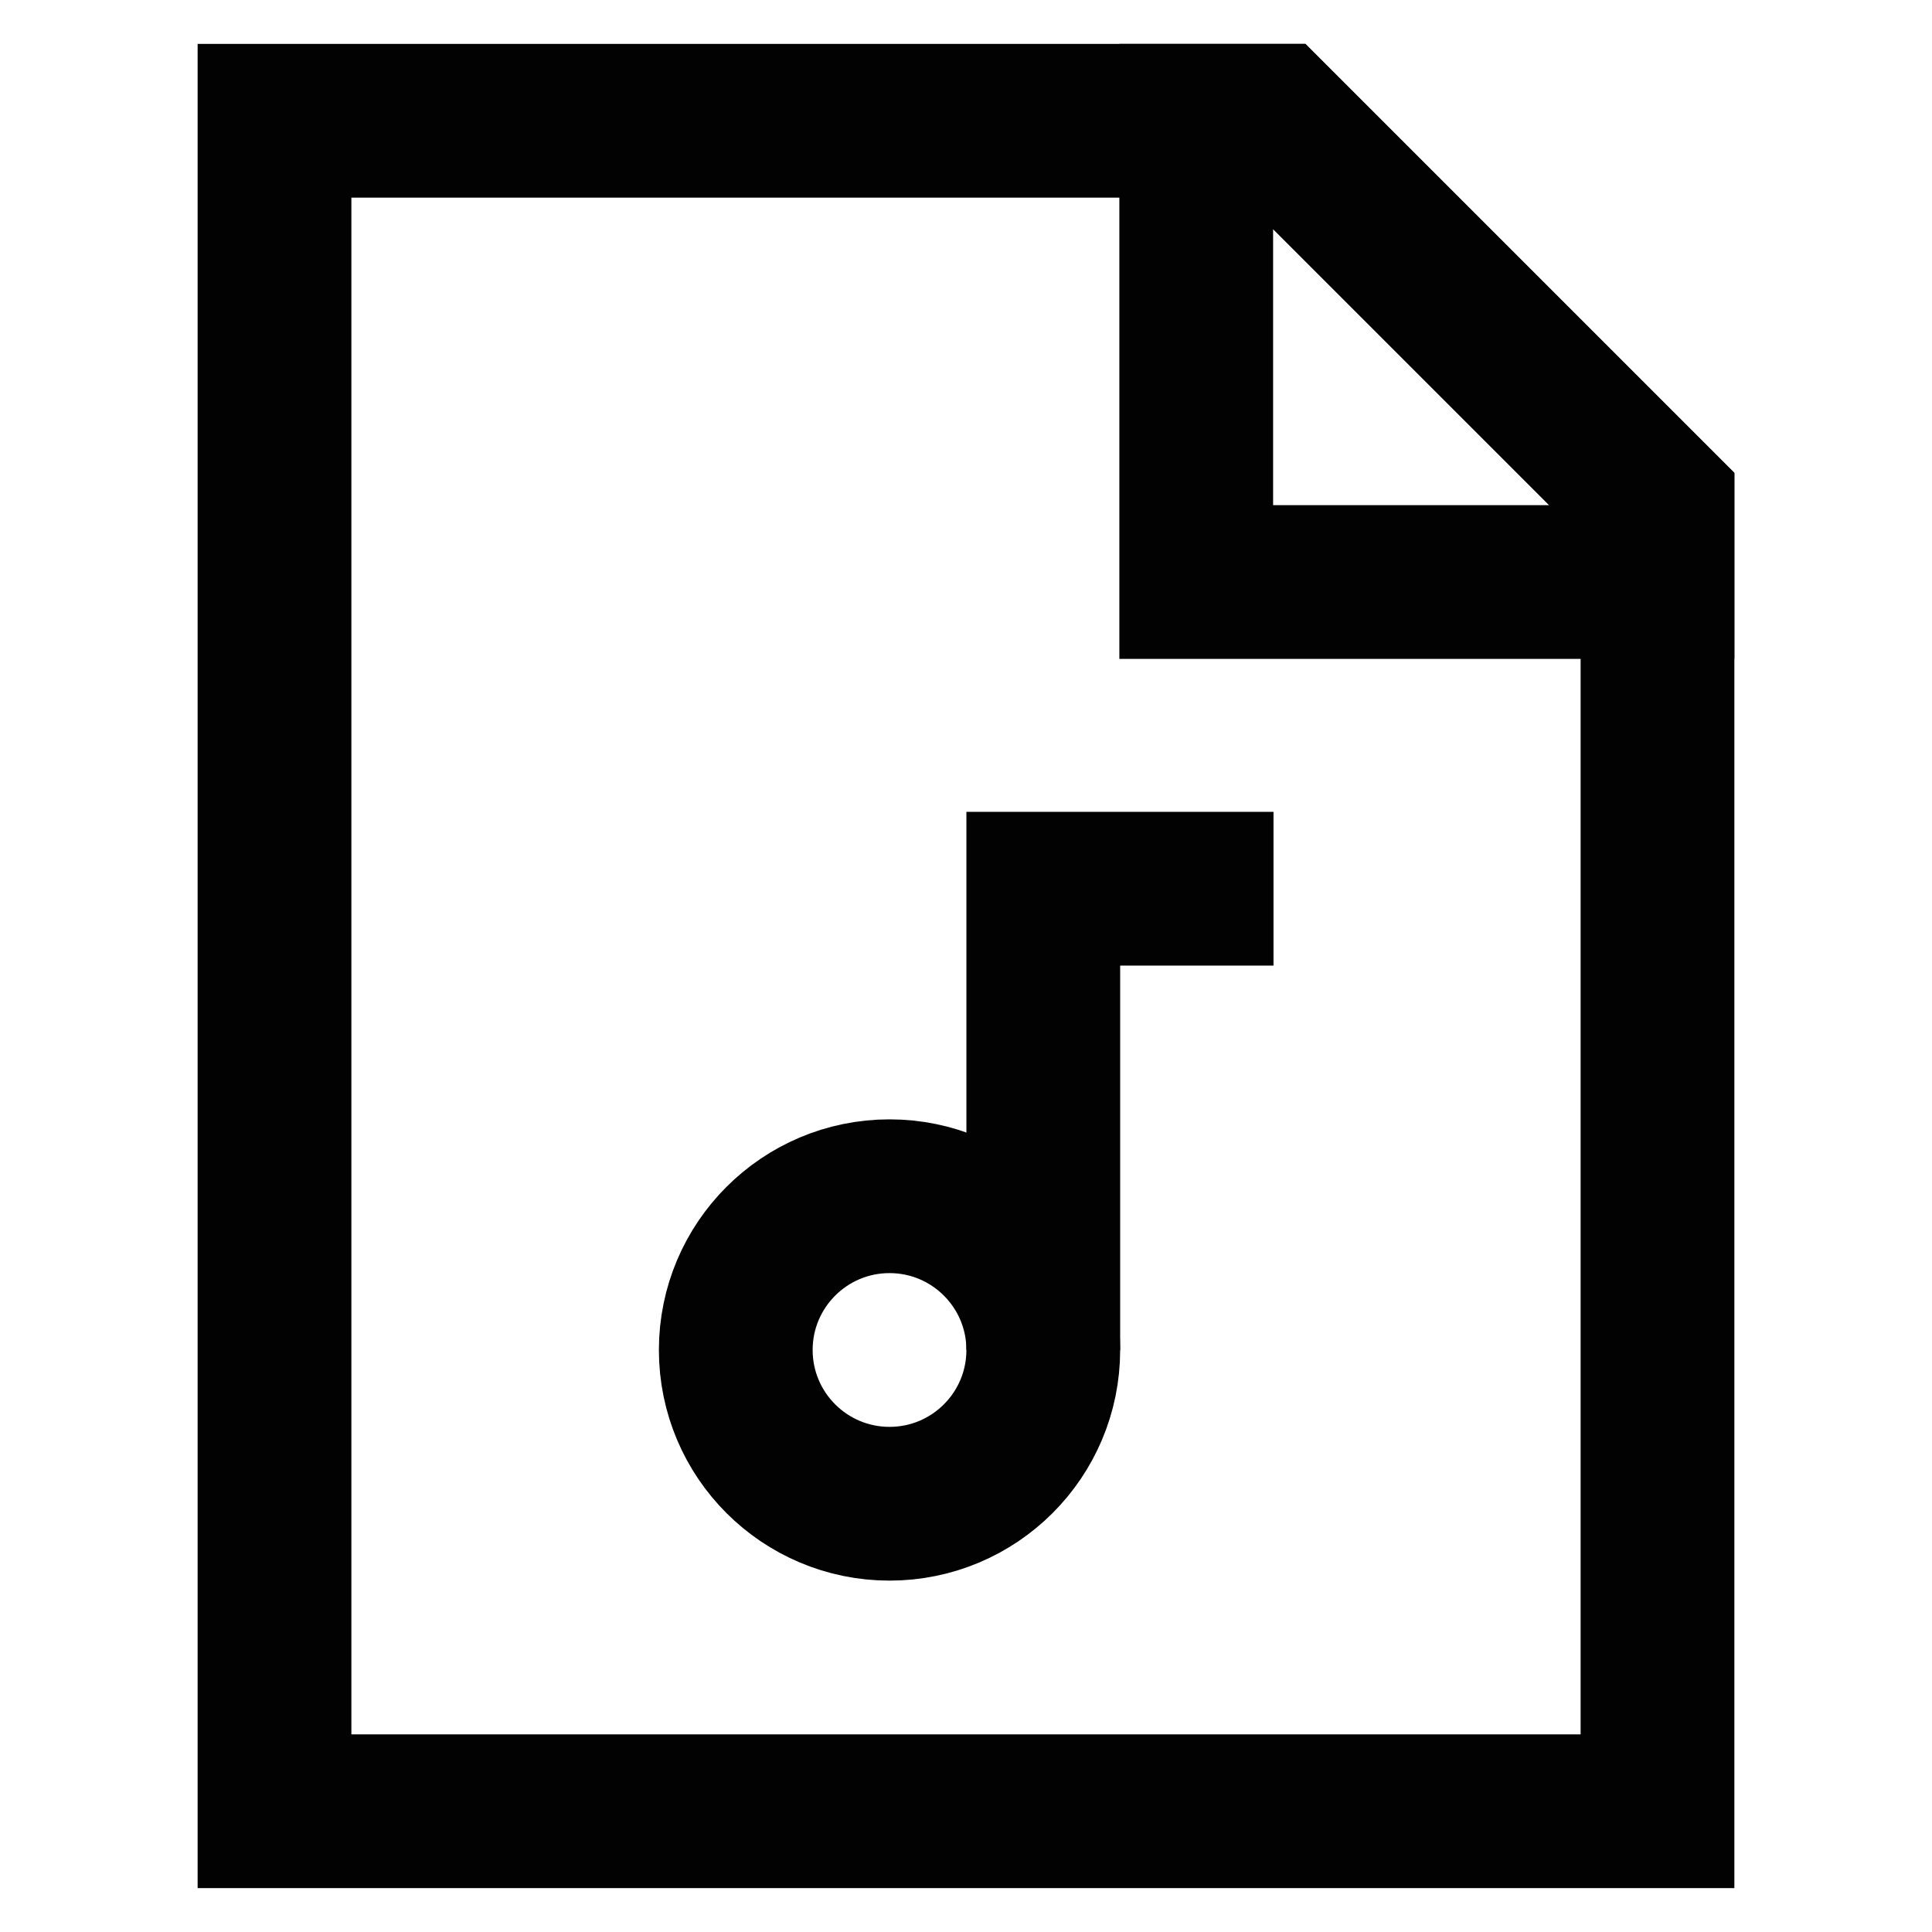
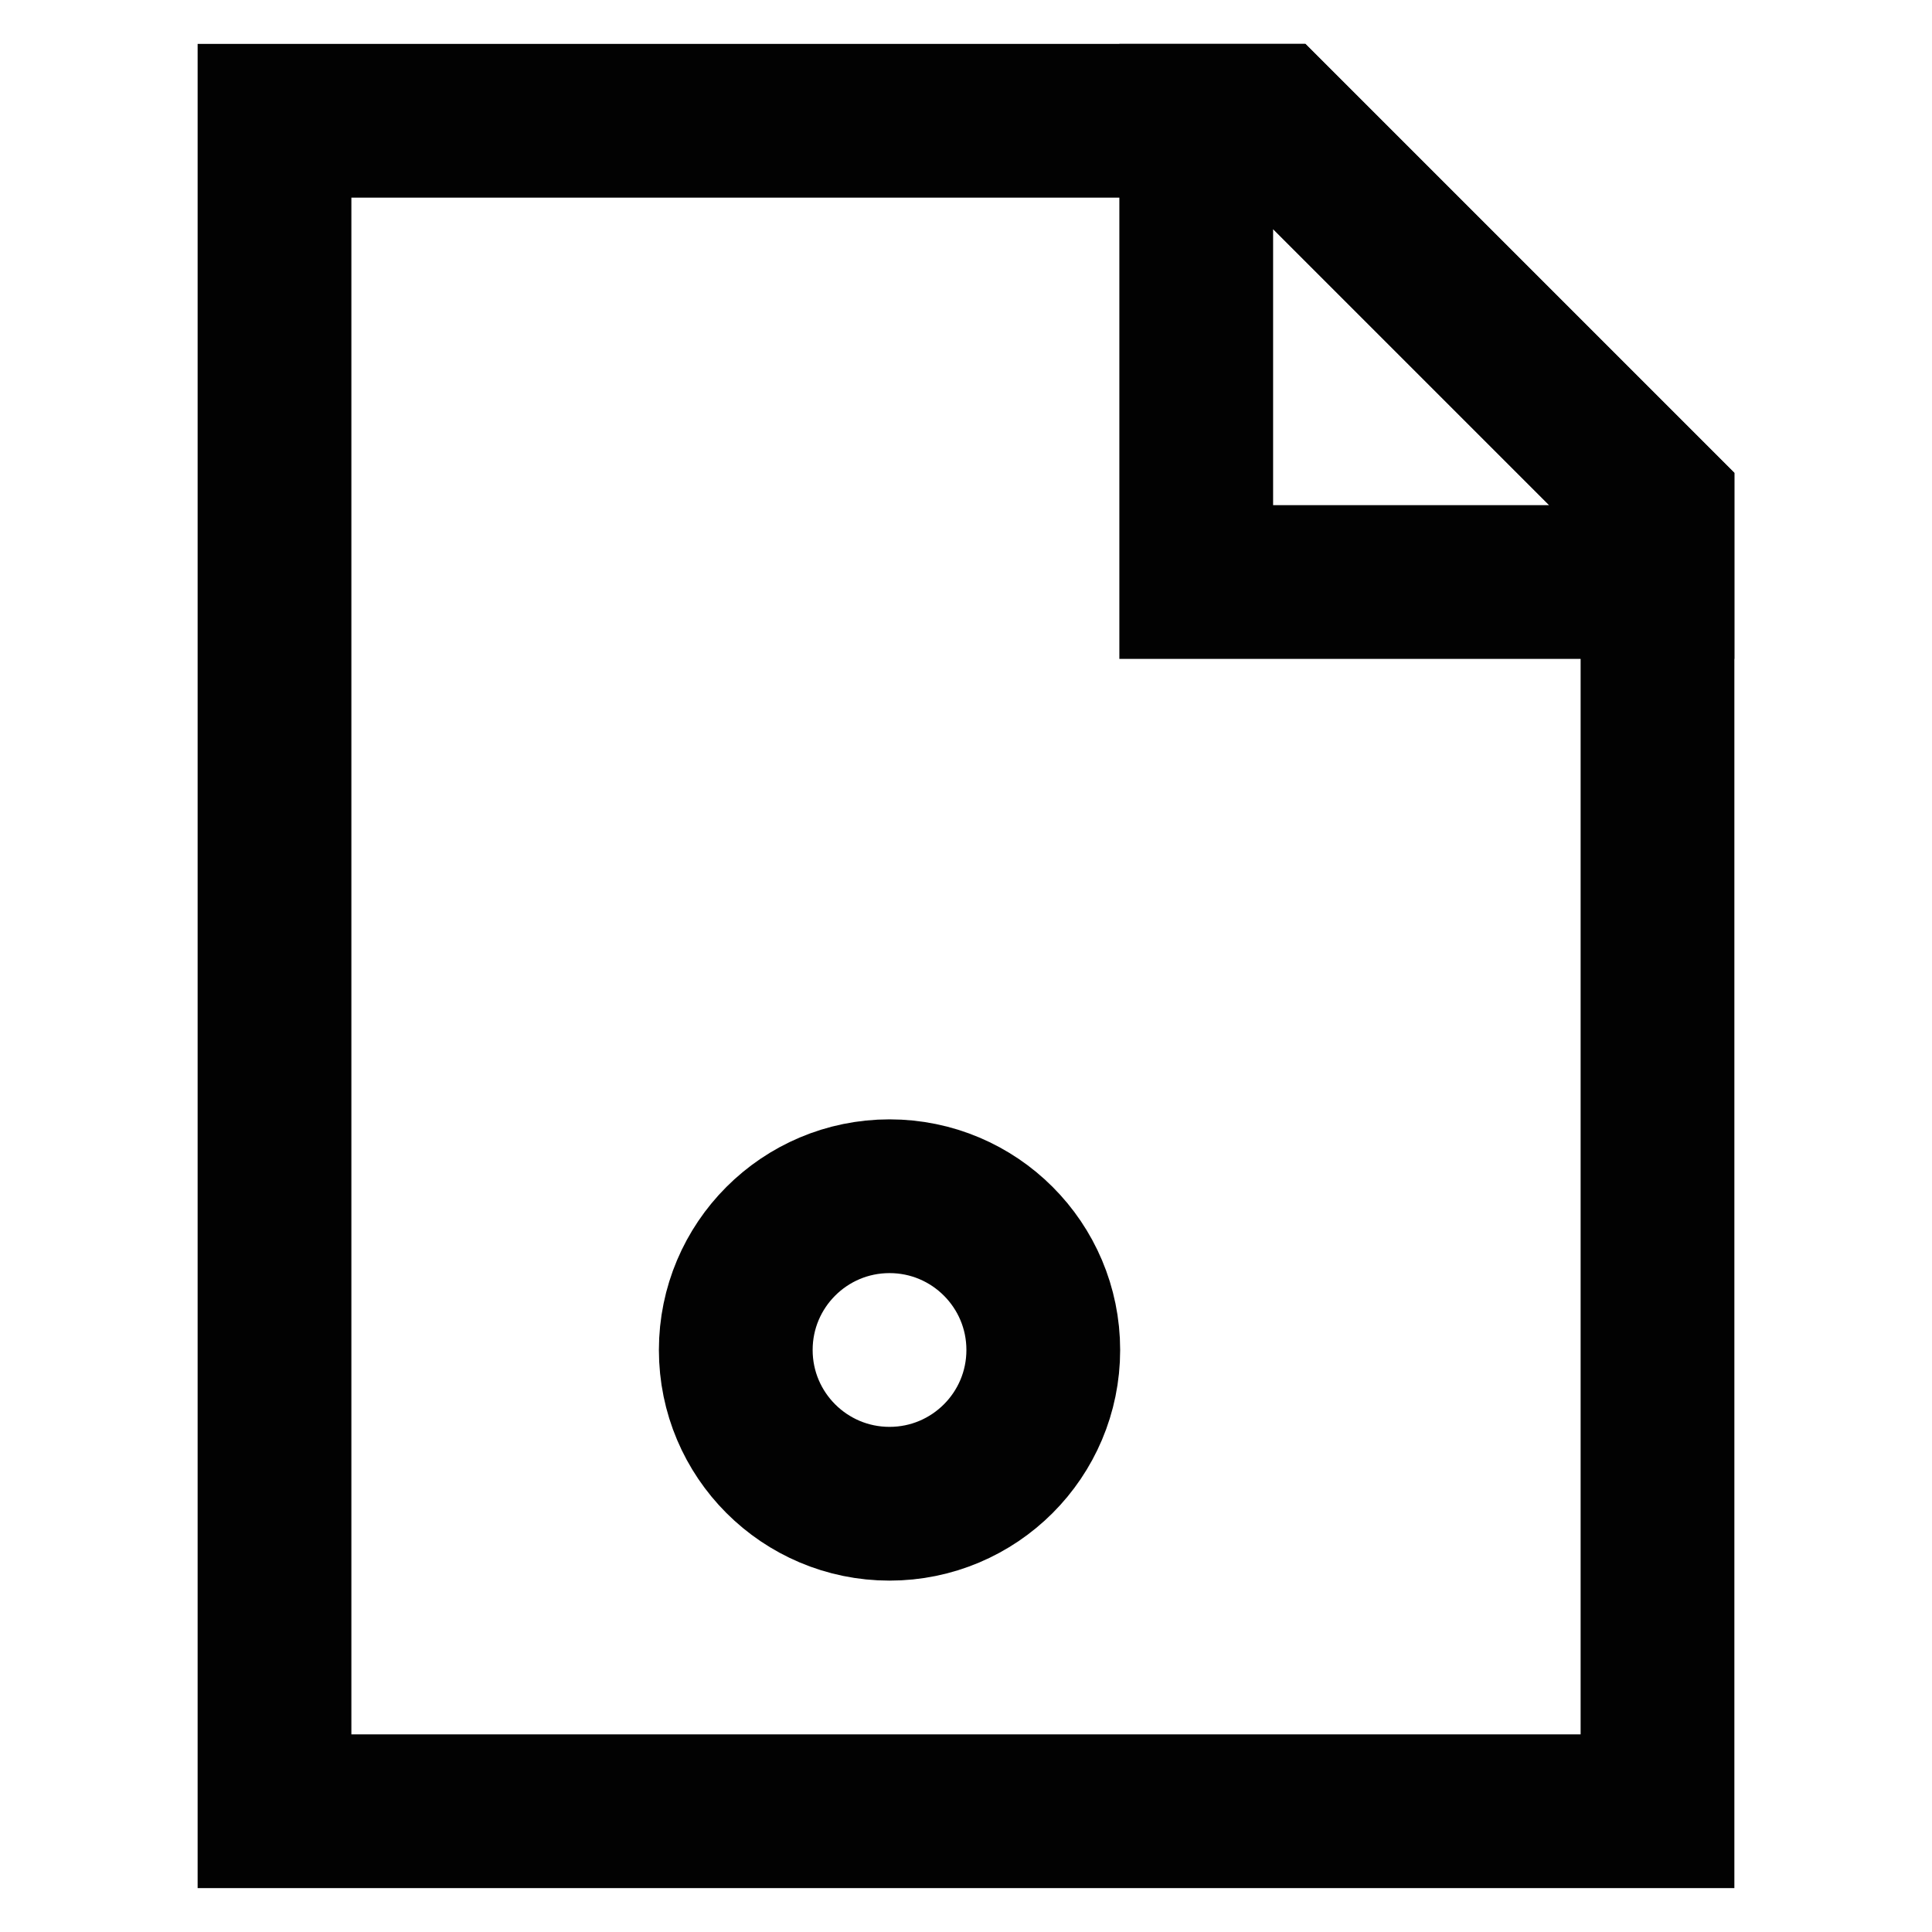
<svg xmlns="http://www.w3.org/2000/svg" width="800px" height="800px" viewBox="0 0 24 24" id="Layer_1" data-name="Layer 1">
  <defs>
    <style>.cls-1{fill:none;stroke:#020202;stroke-miterlimit:10;stroke-width:1.91px;}</style>
  </defs>
  <polygon class="cls-1" points="20.59 22.5 3.41 22.5 3.41 1.5 15.82 1.5 20.59 6.27 20.59 22.5" />
  <polygon class="cls-1" points="20.59 7.23 14.86 7.23 14.86 1.5 15.82 1.5 20.59 6.27 20.59 7.23" />
  <circle class="cls-1" cx="11.05" cy="16.77" r="1.91" />
-   <polyline class="cls-1" points="15.82 11.04 12.96 11.04 12.96 16.77" />
</svg>